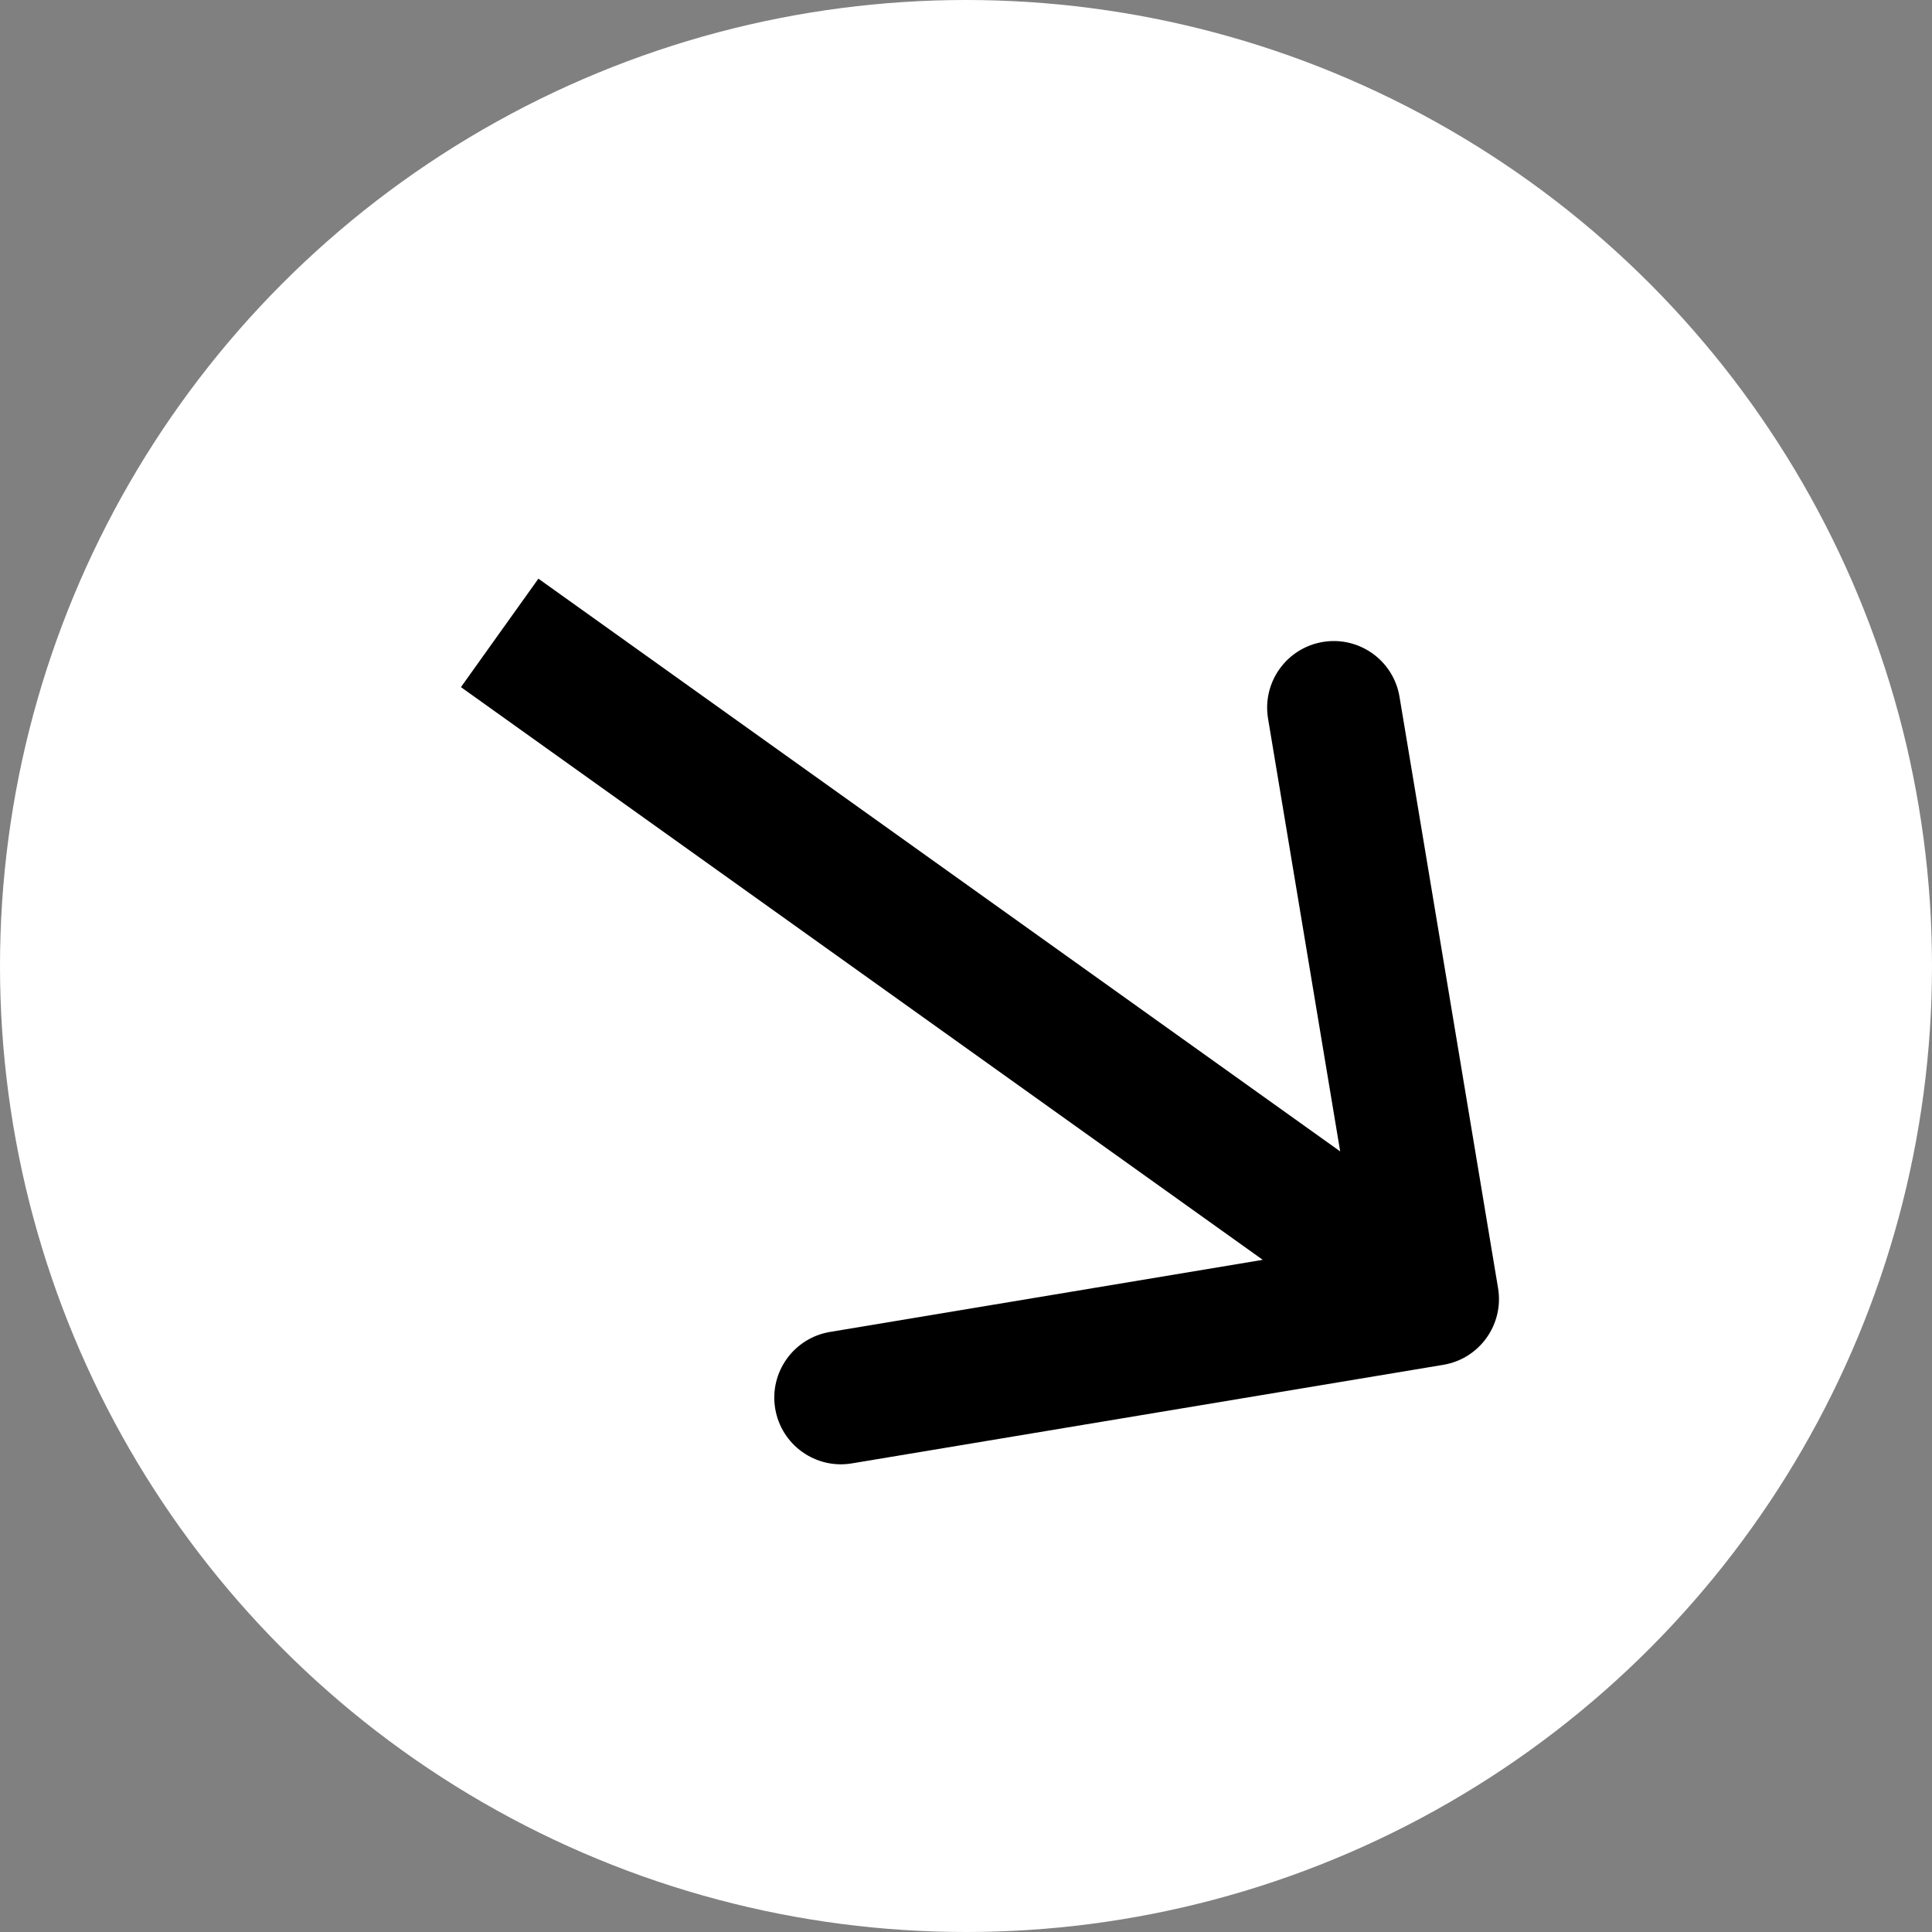
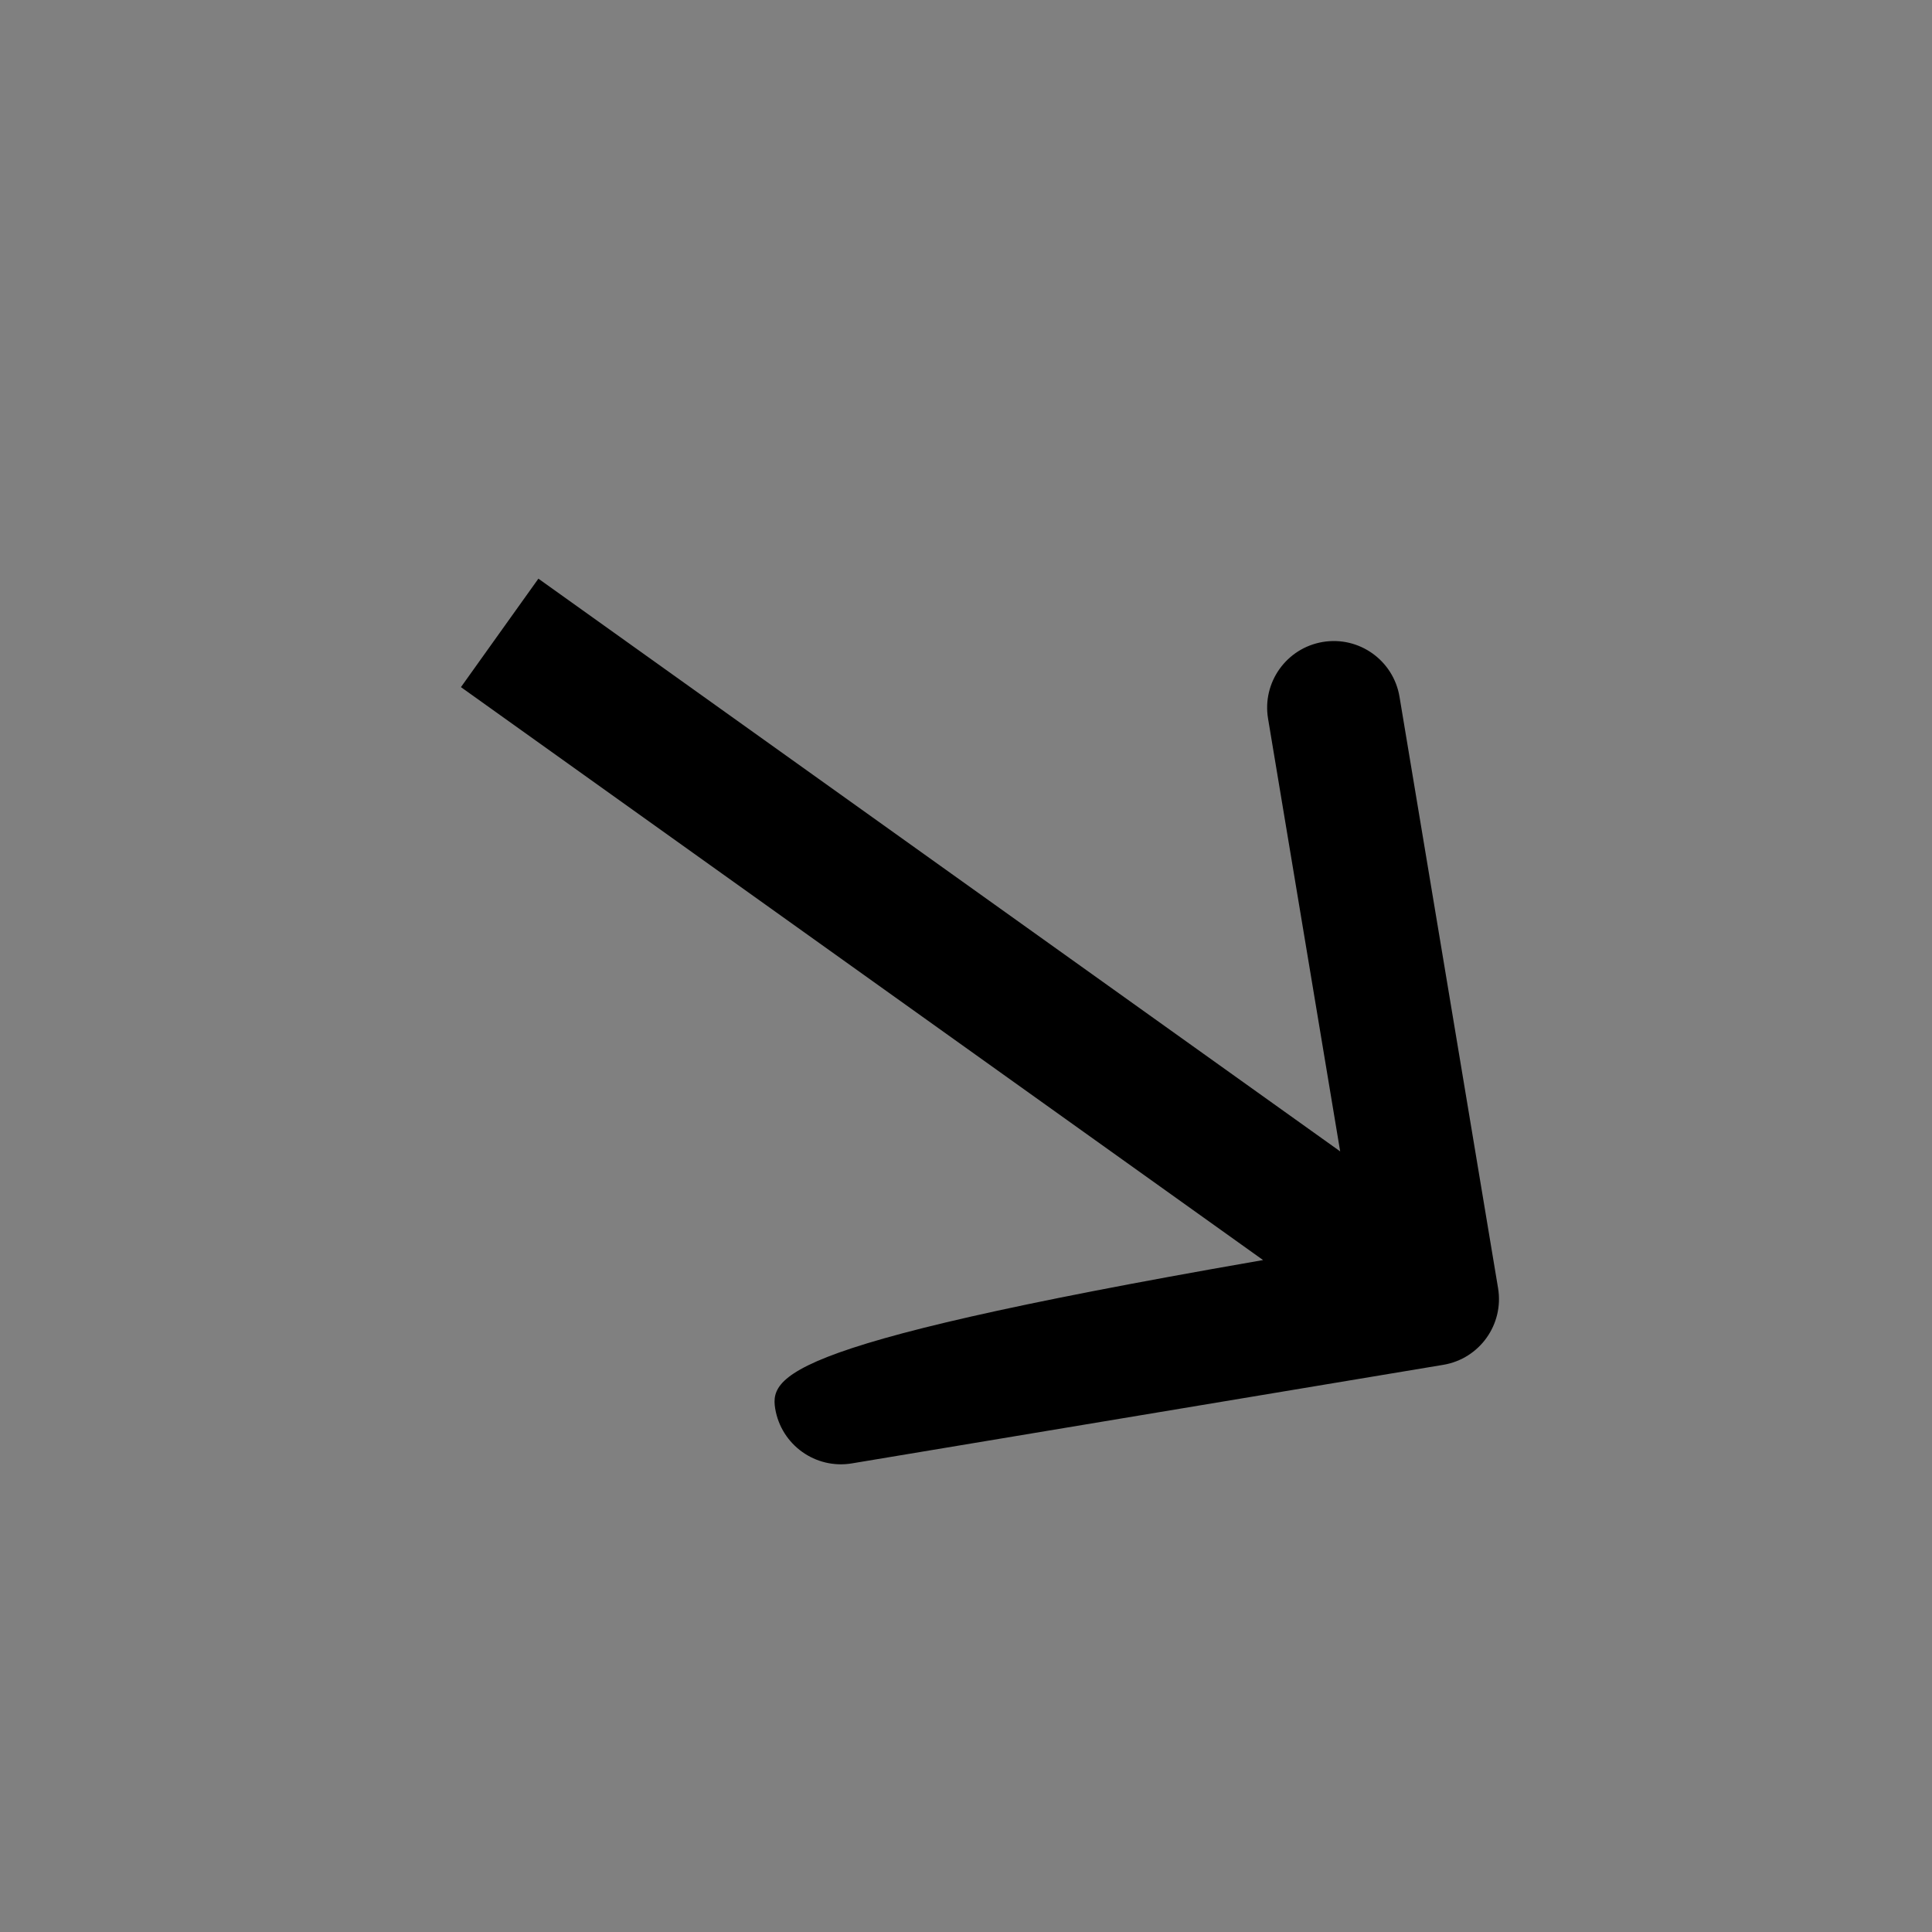
<svg xmlns="http://www.w3.org/2000/svg" width="58" height="58" viewBox="0 0 58 58" fill="none">
  <rect x="0" y="0" width="58" height="58" fill="#808080" stroke="none" />
-   <circle cx="29" cy="29" r="29" fill="white" />
-   <path d="M43.329 40.973C44.418 40.791 45.154 39.761 44.973 38.671L42.014 20.916C41.832 19.827 40.802 19.09 39.712 19.272C38.623 19.454 37.886 20.484 38.068 21.574L40.698 37.356L24.916 39.986C23.827 40.168 23.09 41.198 23.272 42.288C23.454 43.377 24.484 44.114 25.574 43.932L43.329 40.973ZM15 19L13.838 20.628L41.837 40.627L43 39L44.163 37.373L16.163 17.372L15 19Z" fill="black" />
+   <path d="M43.329 40.973C44.418 40.791 45.154 39.761 44.973 38.671L42.014 20.916C41.832 19.827 40.802 19.09 39.712 19.272C38.623 19.454 37.886 20.484 38.068 21.574L40.698 37.356C23.827 40.168 23.09 41.198 23.272 42.288C23.454 43.377 24.484 44.114 25.574 43.932L43.329 40.973ZM15 19L13.838 20.628L41.837 40.627L43 39L44.163 37.373L16.163 17.372L15 19Z" fill="black" />
</svg>